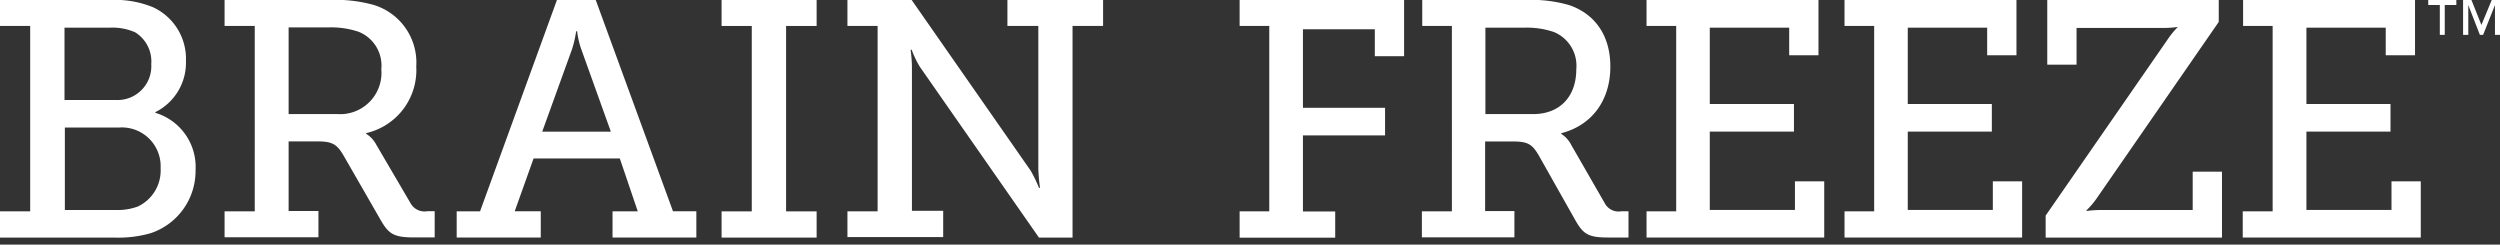
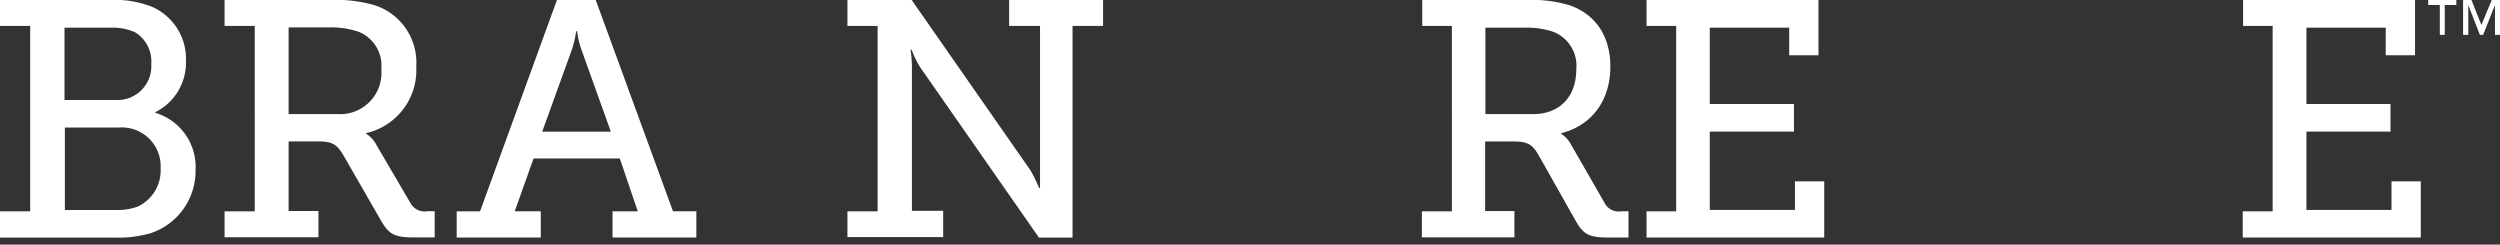
<svg xmlns="http://www.w3.org/2000/svg" id="Layer_1" data-name="Layer 1" viewBox="0 0 278.31 27.23">
  <rect x="0" y="0" width="278.31" height="27.23" fill="#333333" stroke="none" />
  <defs>
    <style>.cls-1{fill:#fff;}</style>
  </defs>
  <title>bf_logo_white_navigation</title>
  <path class="cls-1" d="M0,23.53H3.36V2.89H0V0H12.26A11.15,11.15,0,0,1,17,.79a6.32,6.32,0,0,1,3.7,6,6.14,6.14,0,0,1-3.4,5.69v0.08a6.29,6.29,0,0,1,4.47,6.4,7.3,7.3,0,0,1-5,7,13,13,0,0,1-4,.49H0V23.53Zm12.84-12.4a3.77,3.77,0,0,0,4-4A3.81,3.81,0,0,0,15.05,3.6a6.21,6.21,0,0,0-2.79-.52H7.18v8.05h5.65Zm0.08,12.25A6.59,6.59,0,0,0,15.32,23a4.43,4.43,0,0,0,2.56-4.27,4.32,4.32,0,0,0-4.66-4.53h-6v9.18h5.73Z" />
  <path class="cls-1" d="M25,23.53h3.36V2.89H25V0H36.64a15.73,15.73,0,0,1,5,.56,6.71,6.71,0,0,1,4.7,6.85,7.19,7.19,0,0,1-5.58,7.41v0.07a3.21,3.21,0,0,1,1.14,1.24l3.82,6.52a1.78,1.78,0,0,0,1.87.86h0.8v2.92H46.08c-2.29,0-2.83-.41-3.74-2l-4.16-7.23c-0.69-1.12-1.18-1.46-2.82-1.46H32.13v7.75h3.32v2.92H25V23.53ZM37.56,12.7a4.6,4.6,0,0,0,4.89-5,4.05,4.05,0,0,0-2.52-4.16,9.61,9.61,0,0,0-3.32-.49H32.13V12.7h5.42Z" />
  <path class="cls-1" d="M50.84,23.53h2.6L62,0h4.32l8.6,23.52h2.6v2.92H68.19V23.53H71L69,17.64H59.4l-2.1,5.88H60.2v2.92H50.84V23.53ZM68,14.65L64.71,5.48a9.09,9.09,0,0,1-.46-2H64.14a12.6,12.6,0,0,1-.46,2l-3.32,9.18H68Z" />
-   <path class="cls-1" d="M80.33,23.53h3.36V2.89H80.33V0H90.91V2.89h-3.4V23.53h3.4v2.92H80.33V23.53Z" />
-   <path class="cls-1" d="M94.34,23.53h3.36V2.89H94.34V0h7.15L114.74,19a14.8,14.8,0,0,1,.92,1.91h0.12a19.3,19.3,0,0,1-.19-2.14V2.89h-3.44V0H122.8V2.89h-3.4V26.45h-3.74l-13.25-19a10.9,10.9,0,0,1-.92-1.91h-0.12a14.5,14.5,0,0,1,.15,2.13v15.8H105v2.92H94.34V23.53Z" />
-   <path class="cls-1" d="M138,23.53h3.3V2.89H138V0h18.31V6.26h-3.26v-3h-8V12h9.14v3.07h-9.14v8.47h3.59v2.92H138V23.53Z" />
+   <path class="cls-1" d="M94.34,23.53h3.36V2.89H94.34V0h7.15L114.74,19a14.8,14.8,0,0,1,.92,1.91h0.12V2.89h-3.44V0H122.8V2.89h-3.4V26.45h-3.74l-13.25-19a10.9,10.9,0,0,1-.92-1.91h-0.12a14.5,14.5,0,0,1,.15,2.13v15.8H105v2.92H94.34V23.53Z" />
  <path class="cls-1" d="M158.33,23.53h3.3V2.89h-3.3V0h11.46a15.14,15.14,0,0,1,4.87.56c2.77,0.93,4.61,3.26,4.61,6.85,0,3.82-2.1,6.56-5.47,7.42v0.07a3.18,3.18,0,0,1,1.12,1.24l3.75,6.52a1.74,1.74,0,0,0,1.83.86h0.79v2.92H179c-2.25,0-2.77-.41-3.67-2l-4.08-7.23c-0.68-1.12-1.16-1.46-2.77-1.46h-3.15v7.75h3.26v2.92h-10.3V23.53ZM170.69,12.7c2.88,0,4.79-1.87,4.79-5A4.06,4.06,0,0,0,173,3.57a9.22,9.22,0,0,0-3.26-.49h-4.38V12.7h5.32Z" />
  <path class="cls-1" d="M183.3,23.53h3.3V2.89h-3.3V0h19.14V6.15h-3.26V3.08h-8.84v8.5h9.37v3.07h-9.37v8.72h9.48V20.19h3.26v6.25H183.3V23.53Z" />
-   <path class="cls-1" d="M205.34,23.53h3.3V2.89h-3.3V0h19.14V6.15h-3.26V3.08h-8.84v8.5h9.36v3.07h-9.36v8.72h9.47V20.19h3.26v6.25H205.34V23.53Z" />
-   <path class="cls-1" d="M227.73,24L241.36,4.32A9.18,9.18,0,0,1,242.45,3V3a11.61,11.61,0,0,1-1.5.11h-9.78V7.2h-3.26V0H247V2.44l-13.63,19.7a8.88,8.88,0,0,1-1.09,1.27v0.08a11.33,11.33,0,0,1,1.5-.11H244.1V19.11h3.26v7.34H227.73V24Z" />
  <path class="cls-1" d="M249.67,23.53H253V2.89h-3.29V0h19.14V6.15h-3.26V3.08h-8.83v8.5h9.36v3.07h-9.36v8.72h9.47V20.19h3.26v6.25H249.67V23.53Z" />
  <path class="cls-1" d="M273.45,0.56h-1.29V3.88h-0.55V0.56h-1.29V0h3.13V0.56Zm4.85,3.32h-0.55V0.56h0l-1.32,3.32h-0.36l-1.29-3.32h0V3.88H274.2V0h0.93l1.11,2.78L277.39,0h0.92V3.88Z" />
</svg>